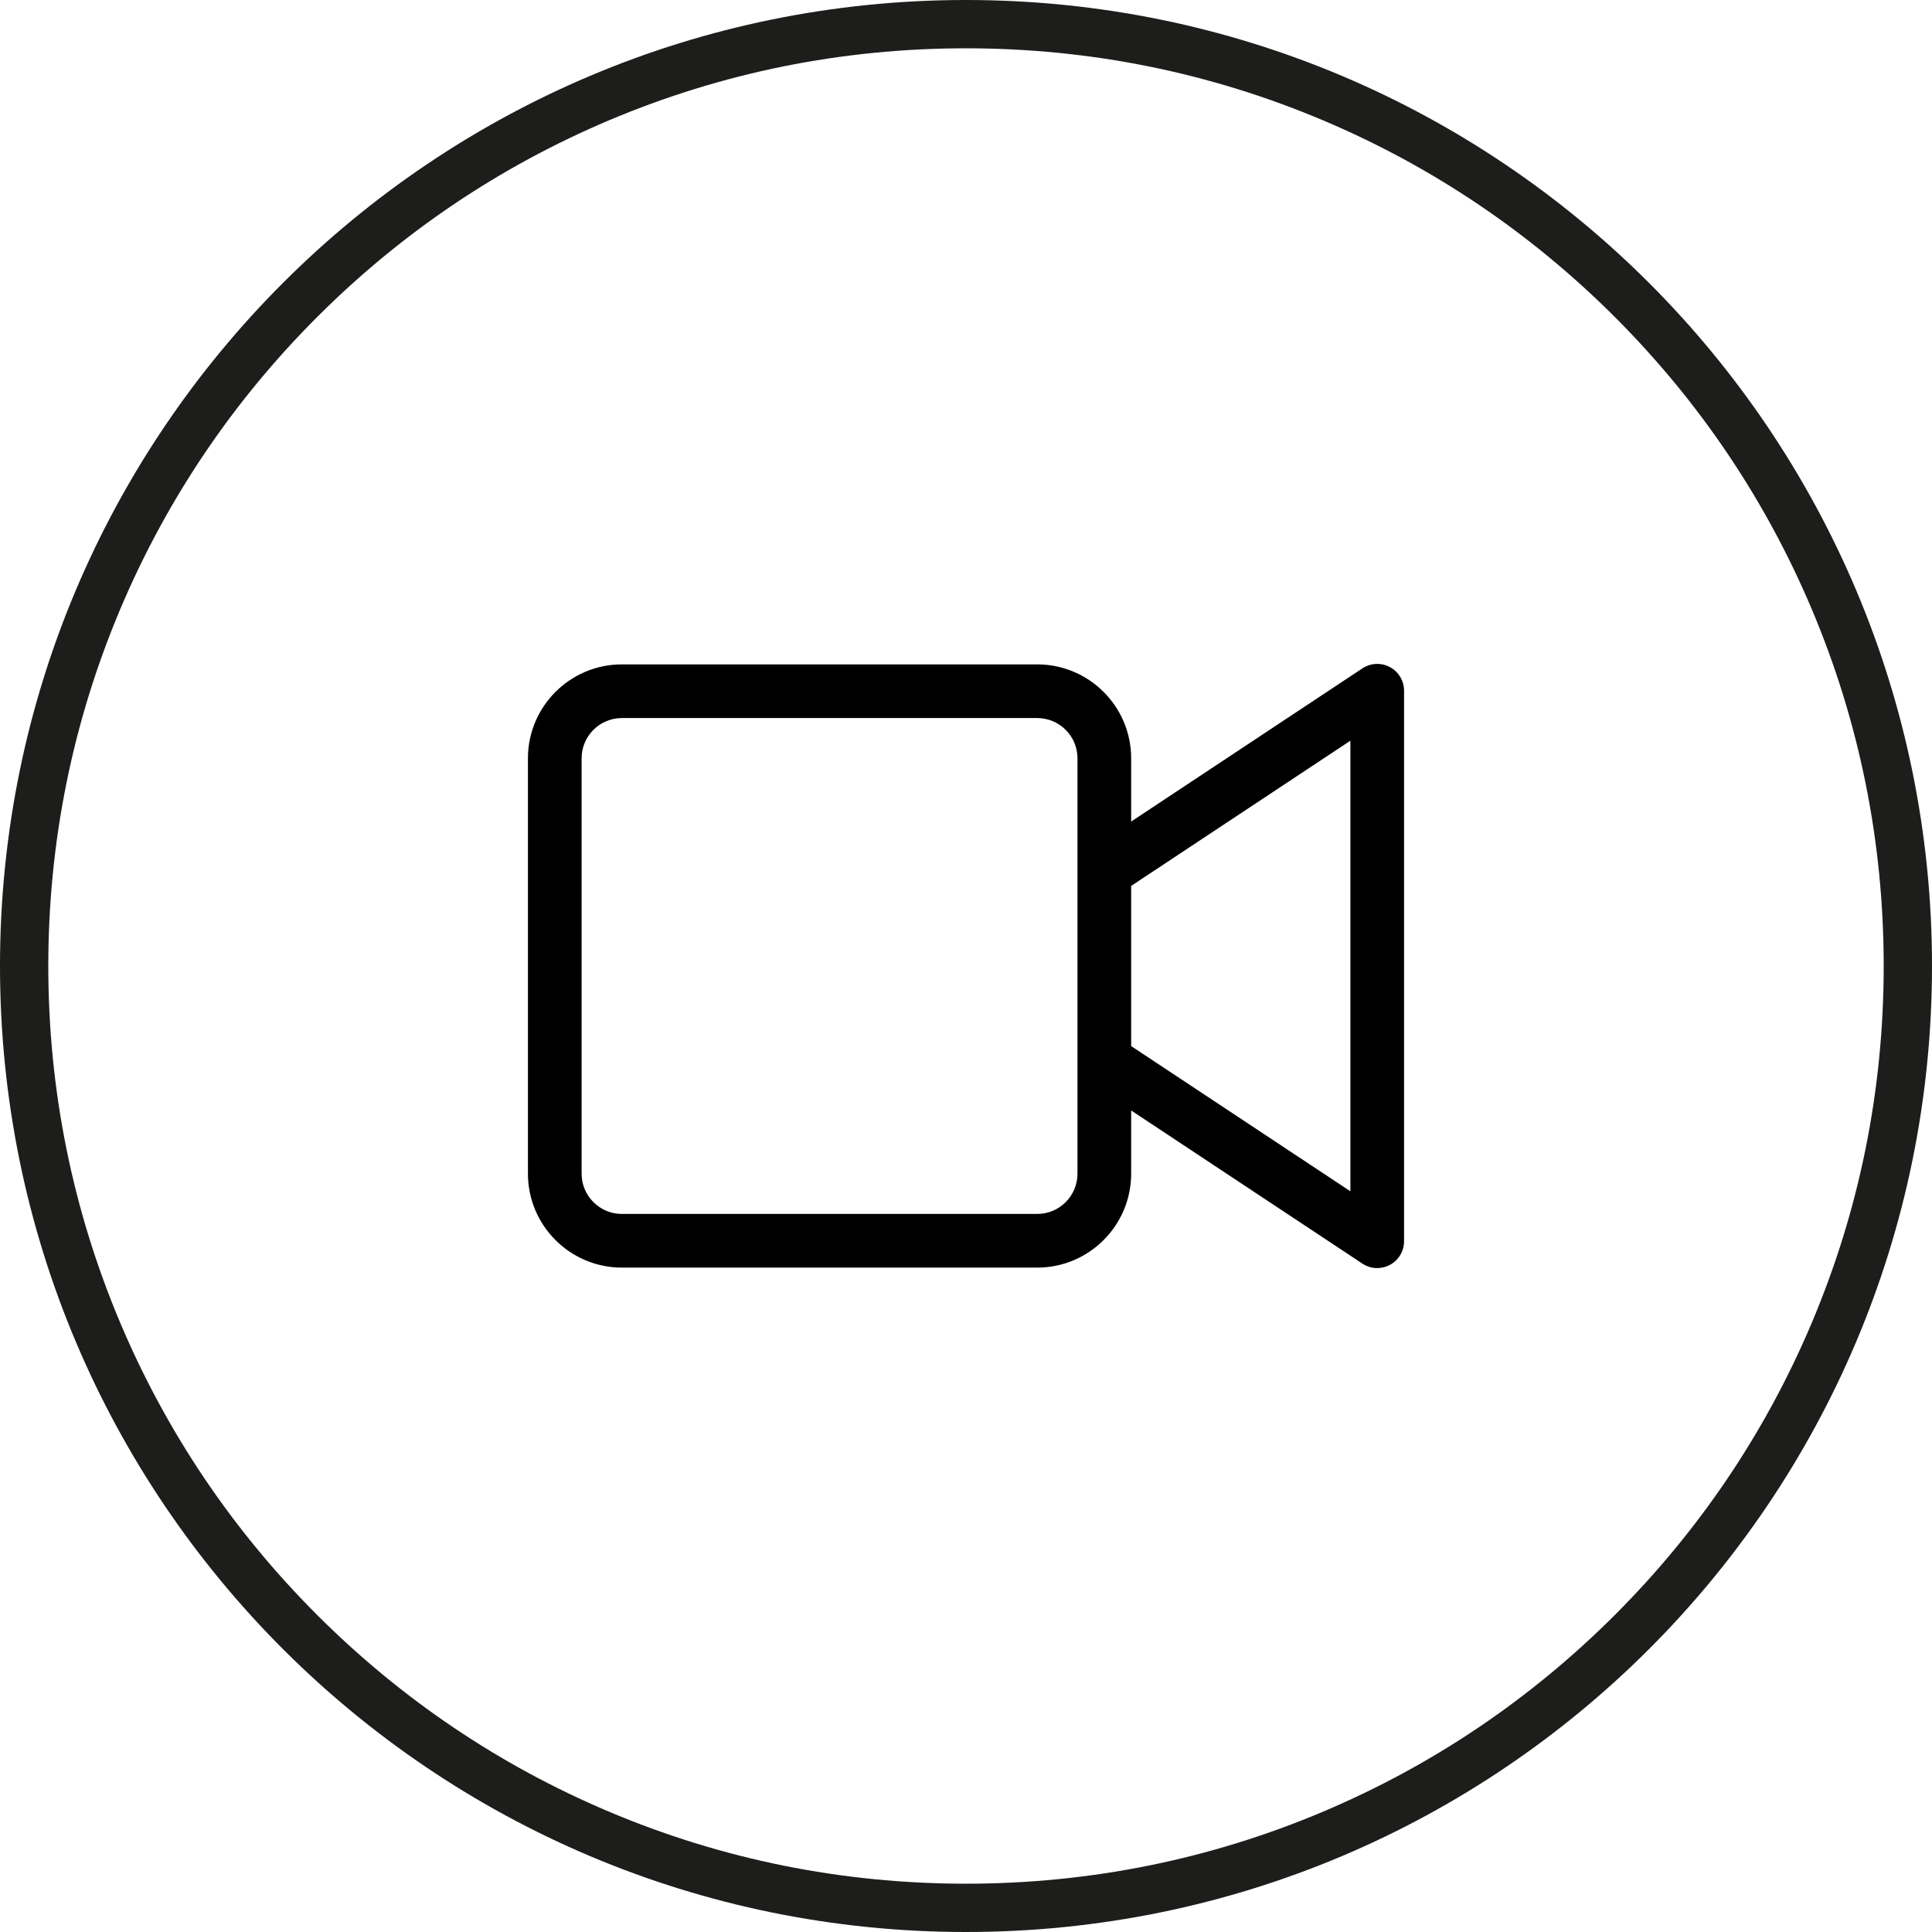
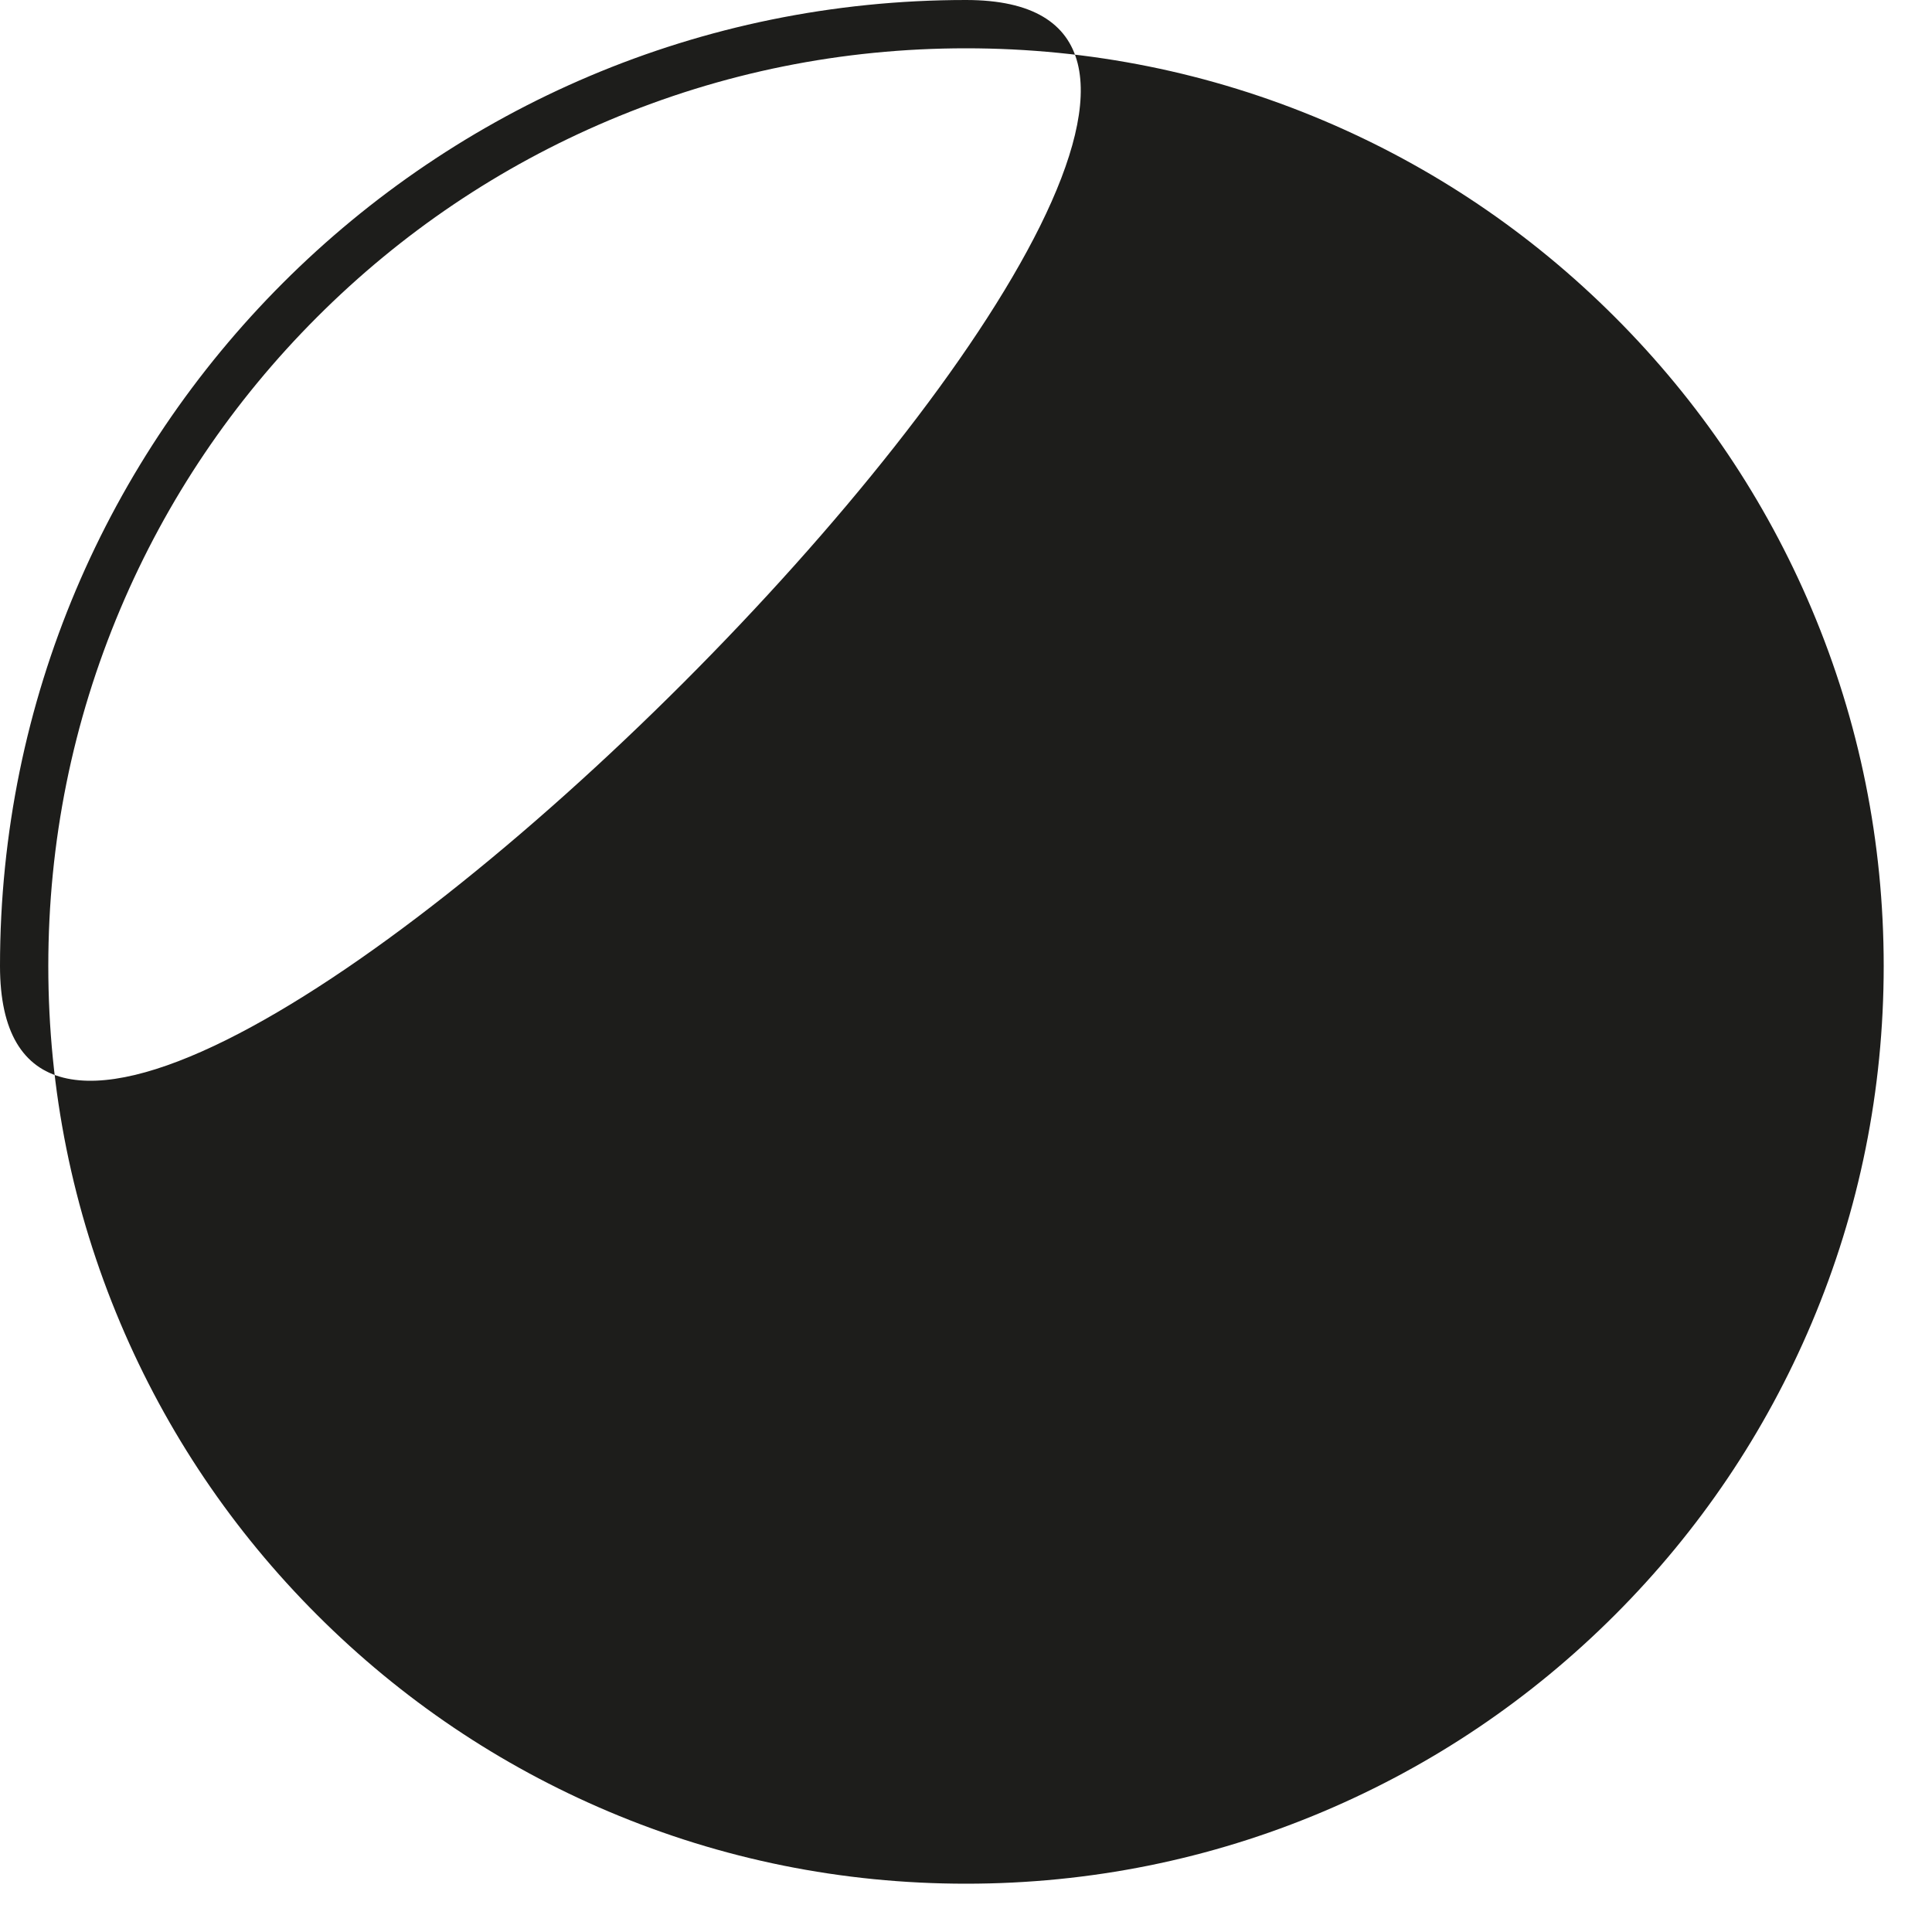
<svg xmlns="http://www.w3.org/2000/svg" id="Vrstva_1" width="800" height="800" viewBox="0 0 800 800">
  <defs>
    <style>.cls-1{fill:#1d1d1b;}</style>
  </defs>
-   <path class="cls-1" d="M400,20c51.308,0,101.072,10.044,147.907,29.854,45.248,19.138,85.889,46.54,120.794,81.445,34.905,34.905,62.307,75.546,81.445,120.794,19.81,46.835,29.854,96.598,29.854,147.907s-10.044,101.072-29.854,147.907c-19.138,45.248-46.54,85.889-81.445,120.794-34.905,34.905-75.546,62.307-120.794,81.445-46.835,19.81-96.598,29.854-147.907,29.854s-101.072-10.044-147.907-29.854c-45.248-19.138-85.889-46.54-120.794-81.445-34.905-34.905-62.307-75.546-81.445-120.794-19.81-46.835-29.854-96.598-29.854-147.907s10.044-101.072,29.854-147.907c19.138-45.248,46.54-85.889,81.445-120.794,34.905-34.905,75.546-62.307,120.794-81.445,46.835-19.81,96.598-29.854,147.907-29.854m0-20C179.086,0,0,179.086,0,400s179.086,400,400,400,400-179.086,400-400S620.914,0,400,0h0Z" />
-   <path d="M575.539,276.233c-3.605-1.936-7.983-1.734-11.394,.524l-95.756,63.427v-26.185c0-21.447-17.448-38.893-38.893-38.893h-171.997c-21.445,0-38.893,17.446-38.893,38.893v171.998c0,21.445,17.448,38.893,38.893,38.893h171.997c21.445,0,38.893-17.448,38.893-38.893v-26.18l95.756,63.424c1.854,1.227,3.992,1.848,6.137,1.848,1.803,0,3.611-.439,5.257-1.323,3.605-1.937,5.854-5.698,5.854-9.789v-227.955c0-4.091-2.249-7.853-5.854-9.789Zm-129.375,209.765c0,9.189-7.478,16.668-16.668,16.668h-171.997c-9.191,0-16.668-7.479-16.668-16.668v-171.998c0-9.191,7.478-16.668,16.668-16.668h171.997c9.191,0,16.668,7.478,16.668,16.668v171.998Zm113.004,7.29l-90.781-60.128v-66.318l90.781-60.131v186.576Z" />
+   <path class="cls-1" d="M400,20c51.308,0,101.072,10.044,147.907,29.854,45.248,19.138,85.889,46.54,120.794,81.445,34.905,34.905,62.307,75.546,81.445,120.794,19.81,46.835,29.854,96.598,29.854,147.907s-10.044,101.072-29.854,147.907c-19.138,45.248-46.54,85.889-81.445,120.794-34.905,34.905-75.546,62.307-120.794,81.445-46.835,19.81-96.598,29.854-147.907,29.854s-101.072-10.044-147.907-29.854c-45.248-19.138-85.889-46.54-120.794-81.445-34.905-34.905-62.307-75.546-81.445-120.794-19.81-46.835-29.854-96.598-29.854-147.907s10.044-101.072,29.854-147.907c19.138-45.248,46.54-85.889,81.445-120.794,34.905-34.905,75.546-62.307,120.794-81.445,46.835-19.81,96.598-29.854,147.907-29.854m0-20C179.086,0,0,179.086,0,400S620.914,0,400,0h0Z" />
</svg>